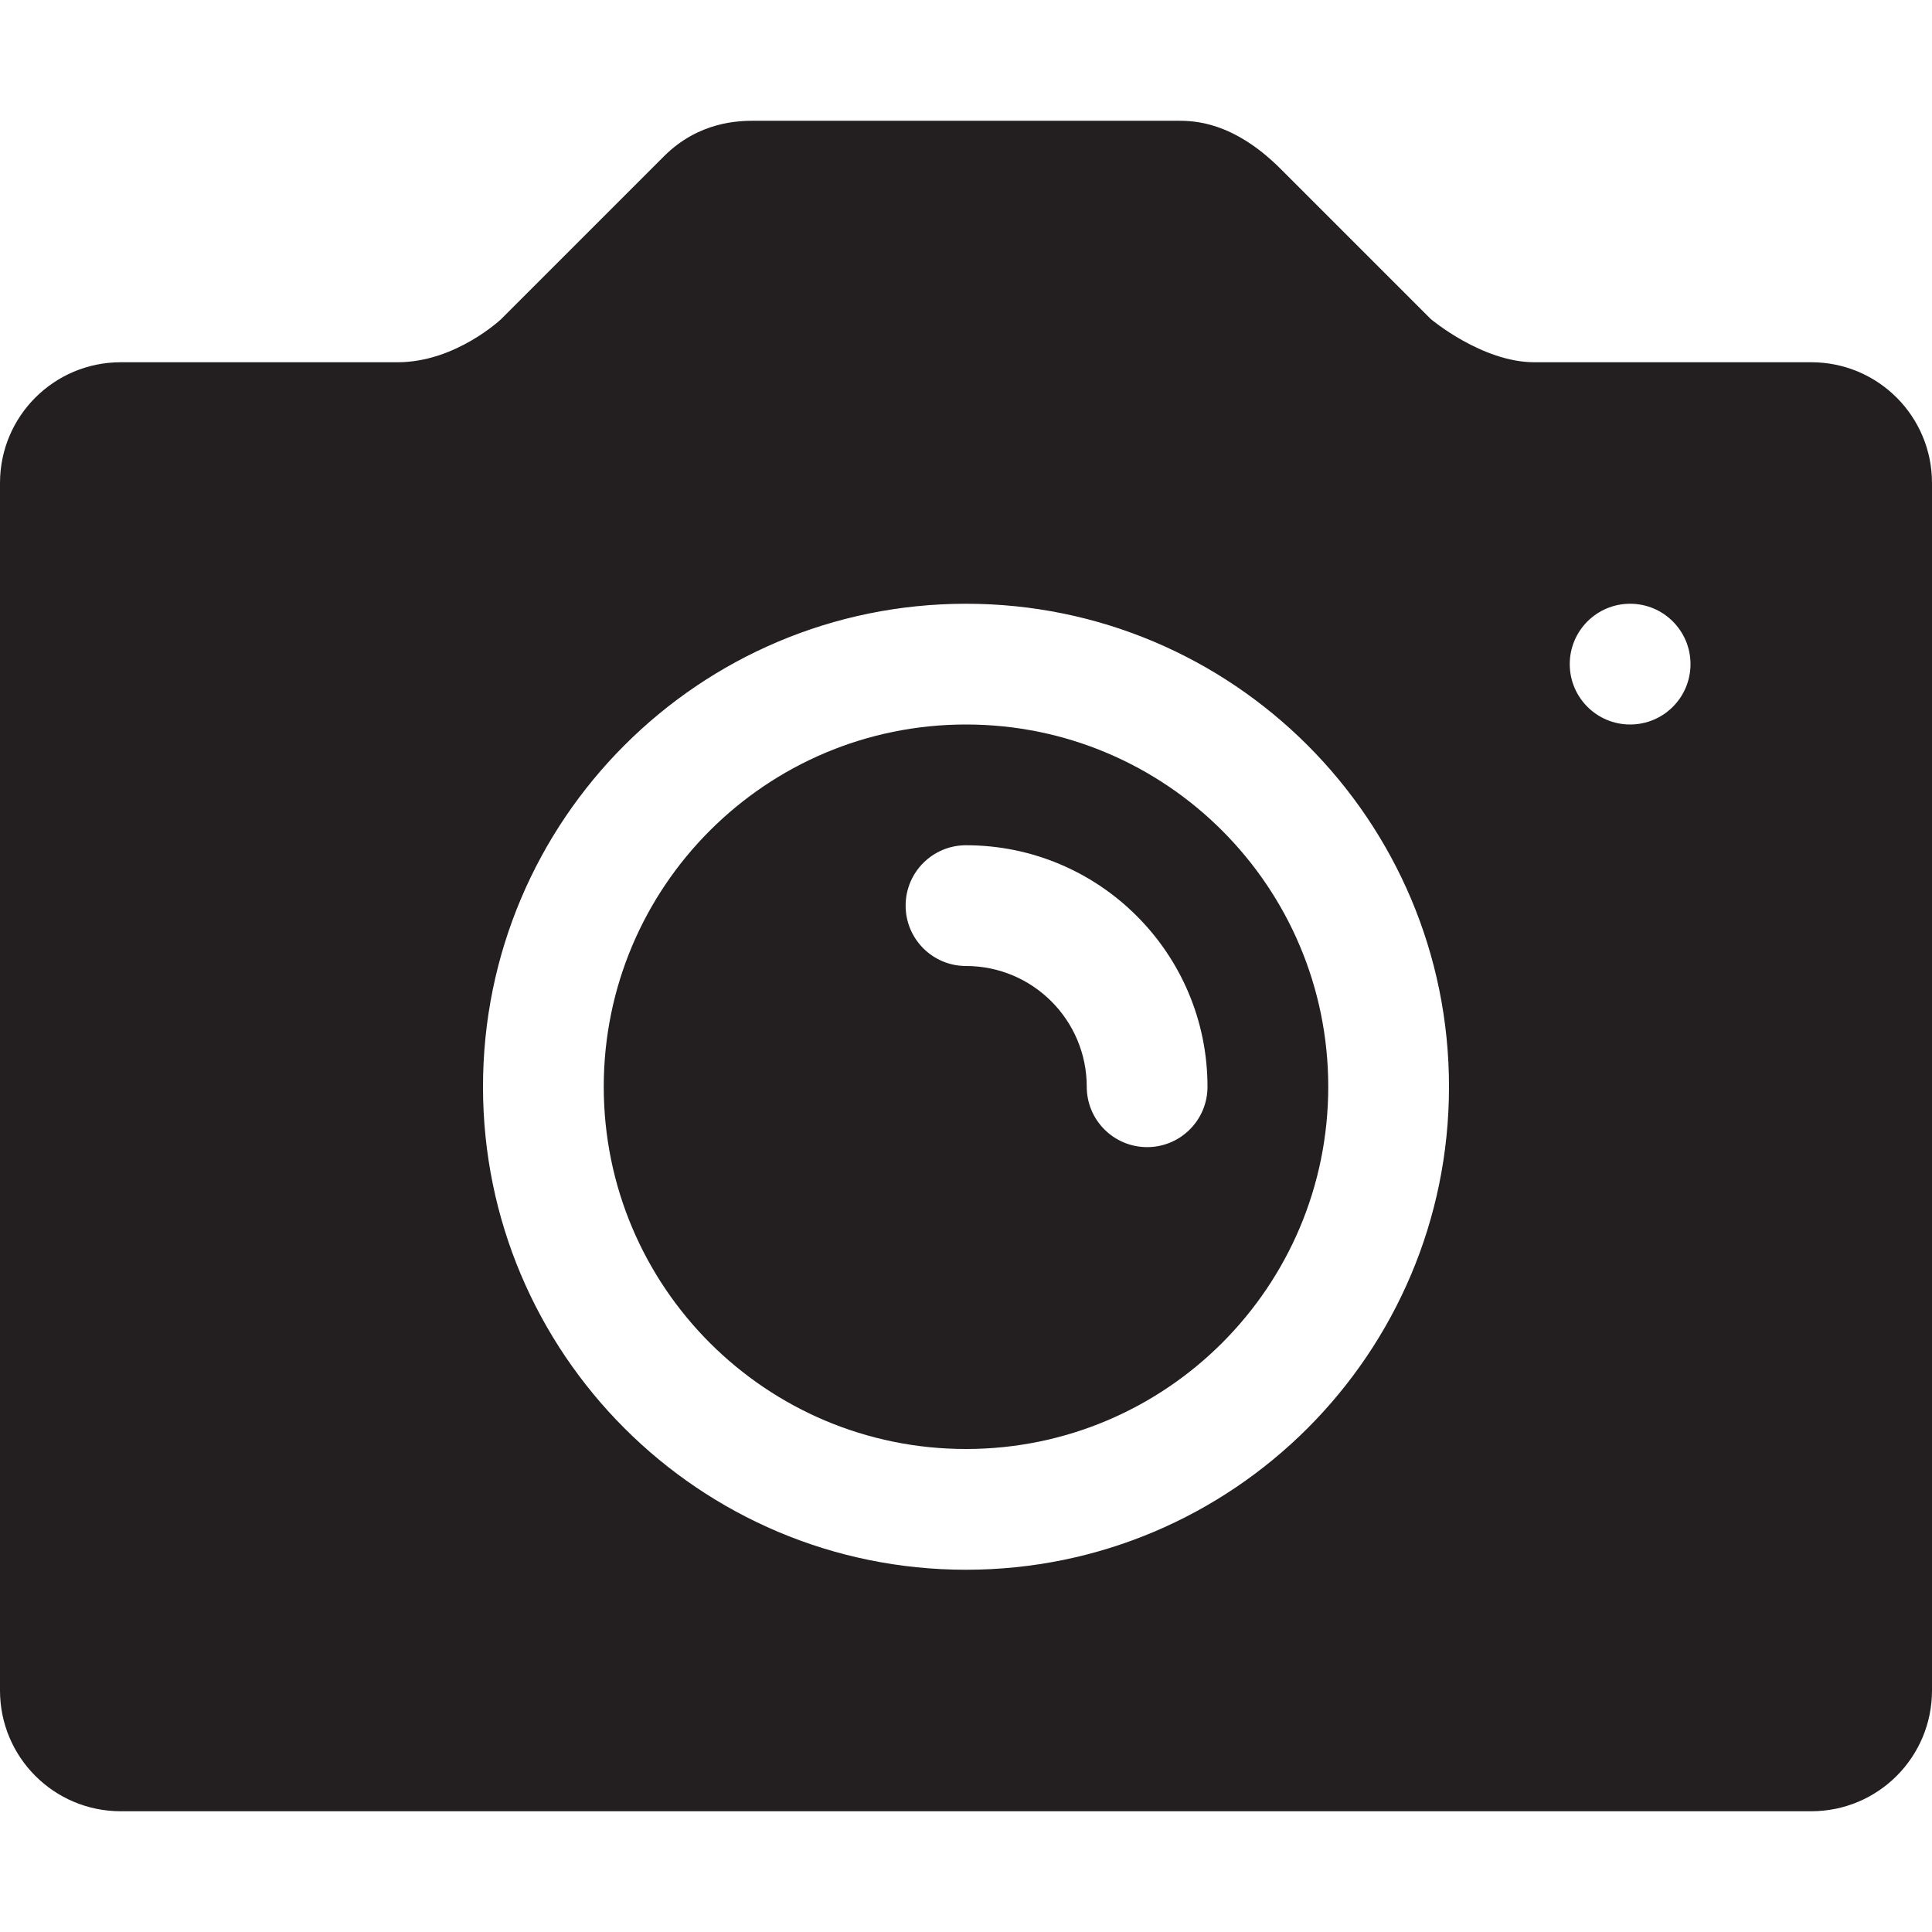
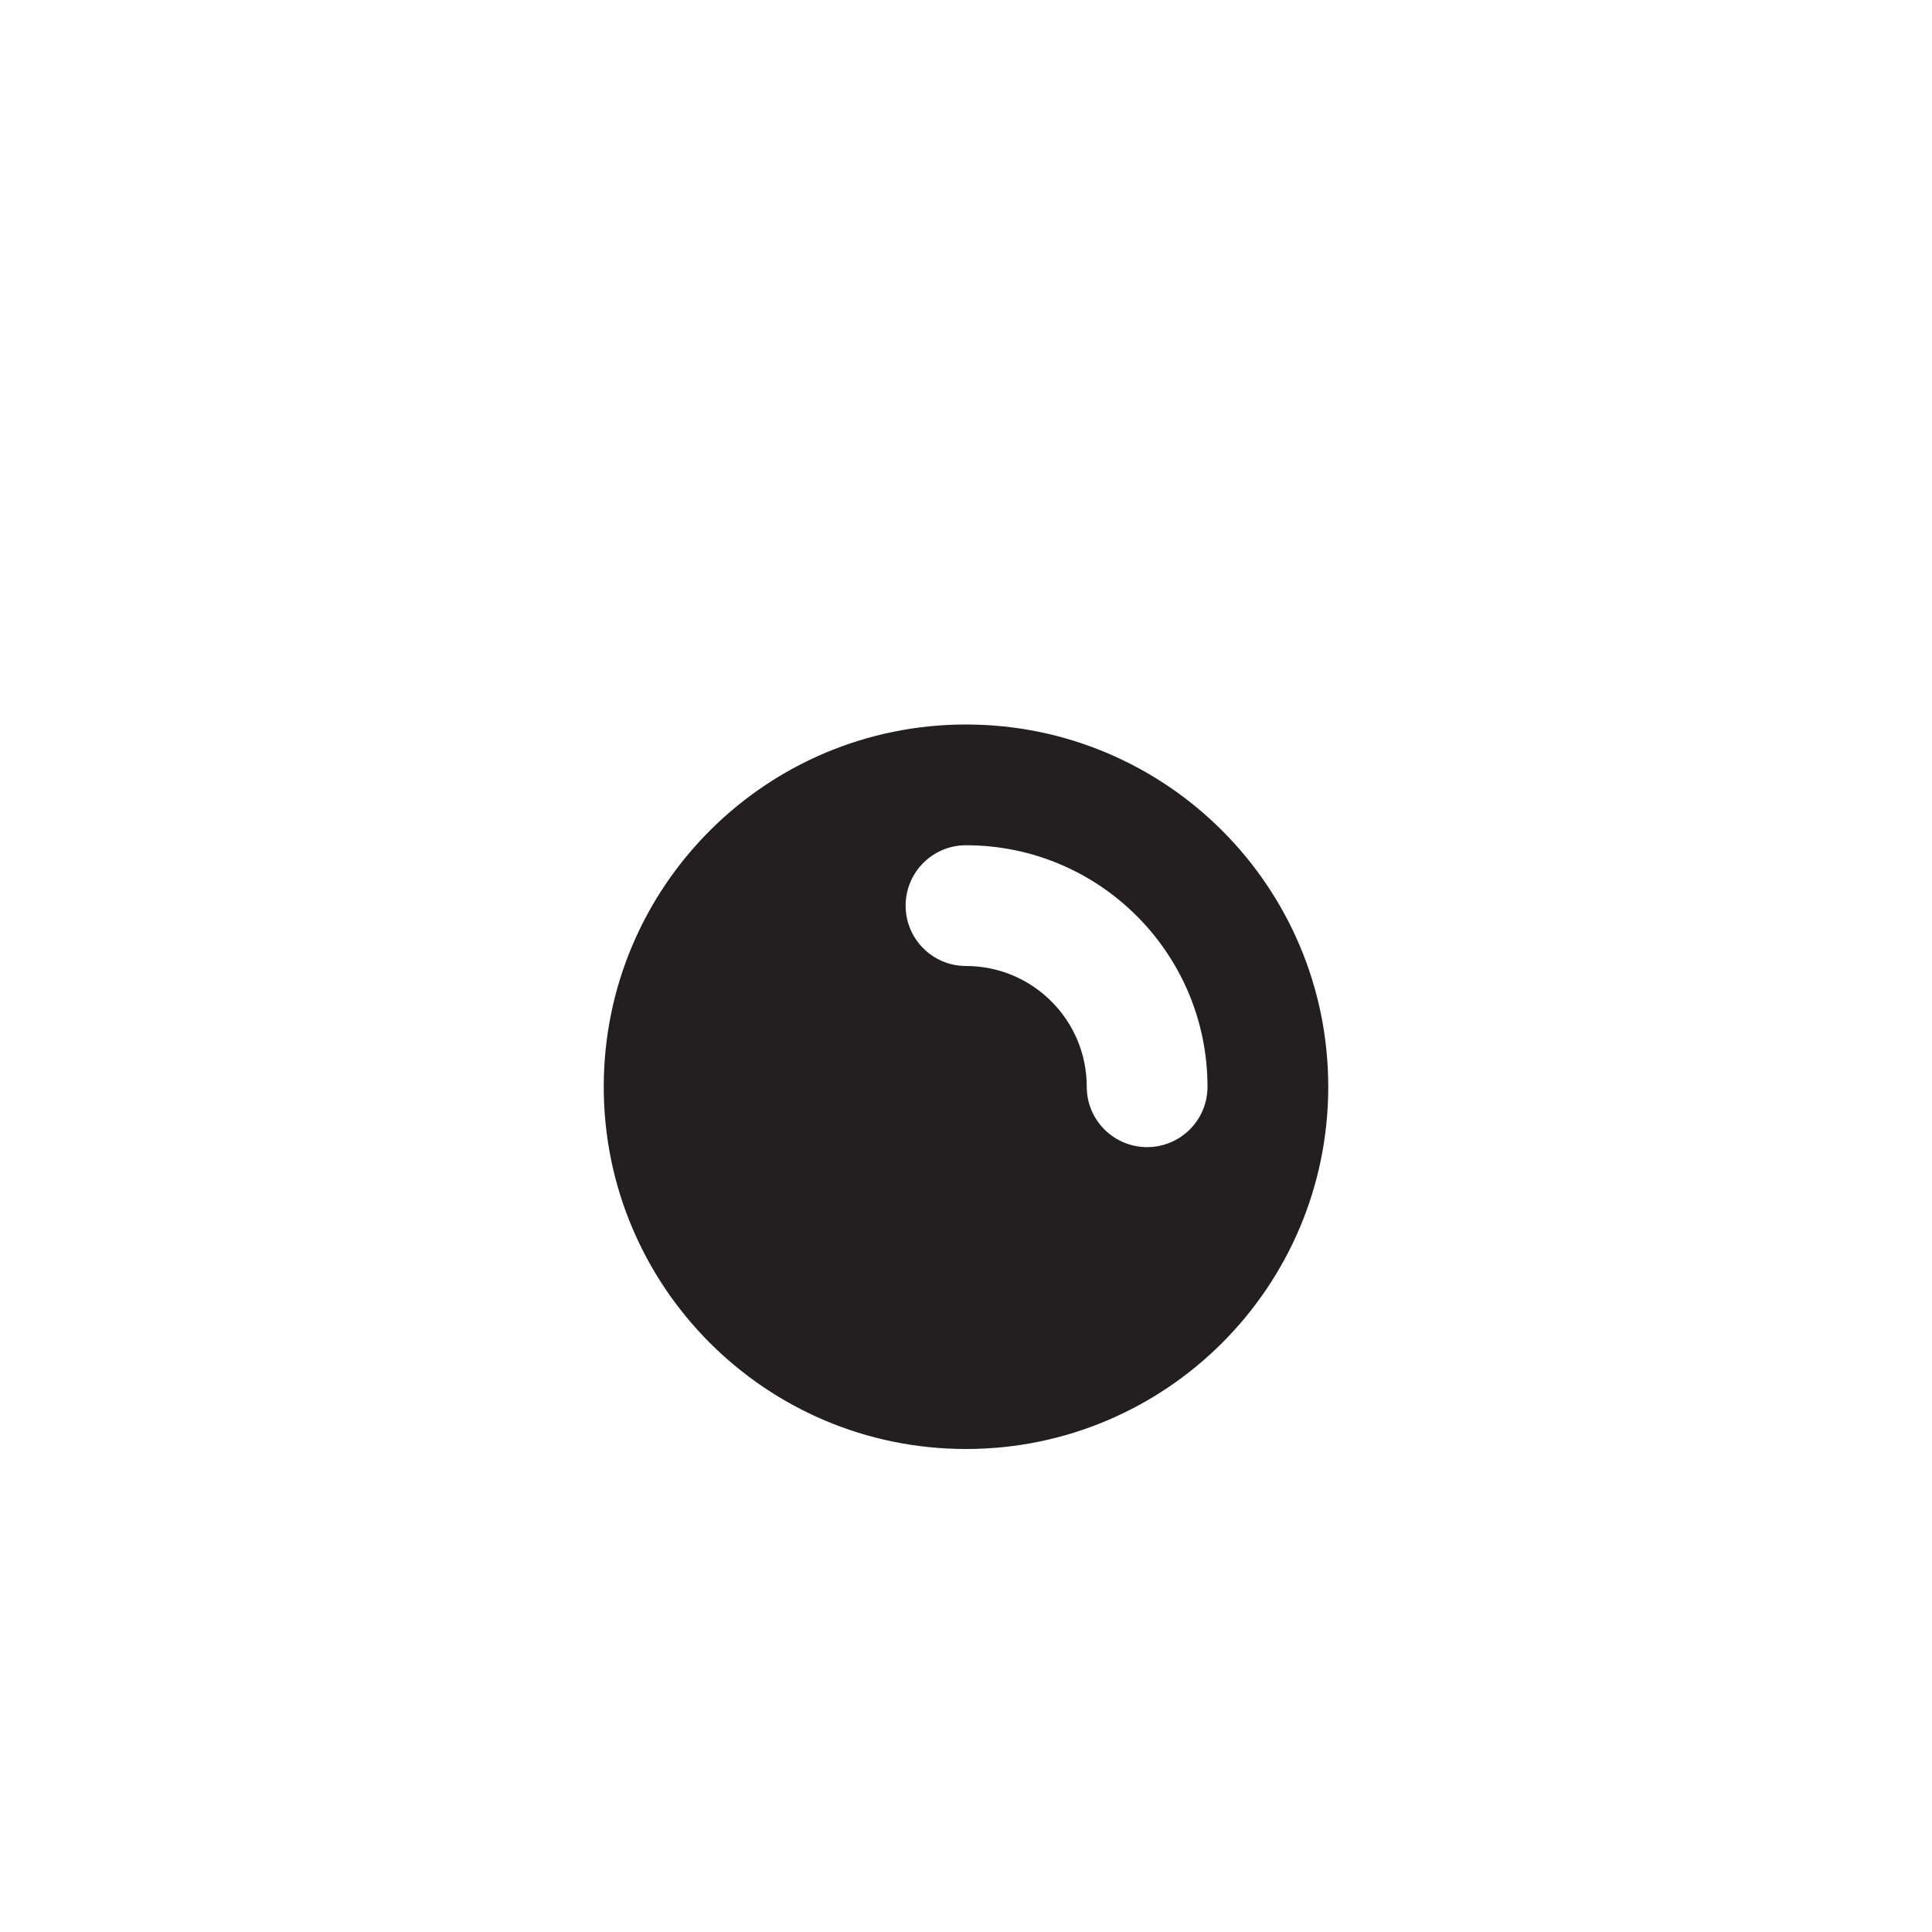
<svg xmlns="http://www.w3.org/2000/svg" version="1.0" id="Layer_1" x="0px" y="0px" width="64px" height="64px" viewBox="0 0 64 64" enable-background="new 0 0 64 64" xml:space="preserve">
  <g>
    <path fill="#231F20" d="M32,24c-6.627,0-12,5.373-12,12s5.373,12,12,12s12-5.373,12-12S38.627,24,32,24z M38,38   c-1.105,0-2-0.895-2-2c0-2.209-1.791-4-4-4c-1.105,0-2-0.895-2-2s0.895-2,2-2c4.418,0,8,3.582,8,8C40,37.105,39.105,38,38,38z" />
-     <path fill="#231F20" d="M60,12c0,0-7.438,0-9.172,0s-3.43-1.43-3.43-1.43s-3.375-3.375-4.969-4.969S39.531,4,39,4H25   c-0.531,0-1.852,0.023-3.008,1.18s-5.391,5.391-5.391,5.391S15.094,12,13.172,12S4,12,4,12c-2.211,0-4,1.789-4,4v40   c0,2.211,1.789,4,4,4h56c2.211,0,4-1.789,4-4V16C64,13.789,62.211,12,60,12z M32,52c-8.836,0-16-7.164-16-16s7.164-16,16-16   s16,7.164,16,16S40.836,52,32,52z M54,24c-1.105,0-2-0.895-2-2s0.895-2,2-2s2,0.895,2,2S55.105,24,54,24z" />
  </g>
</svg>